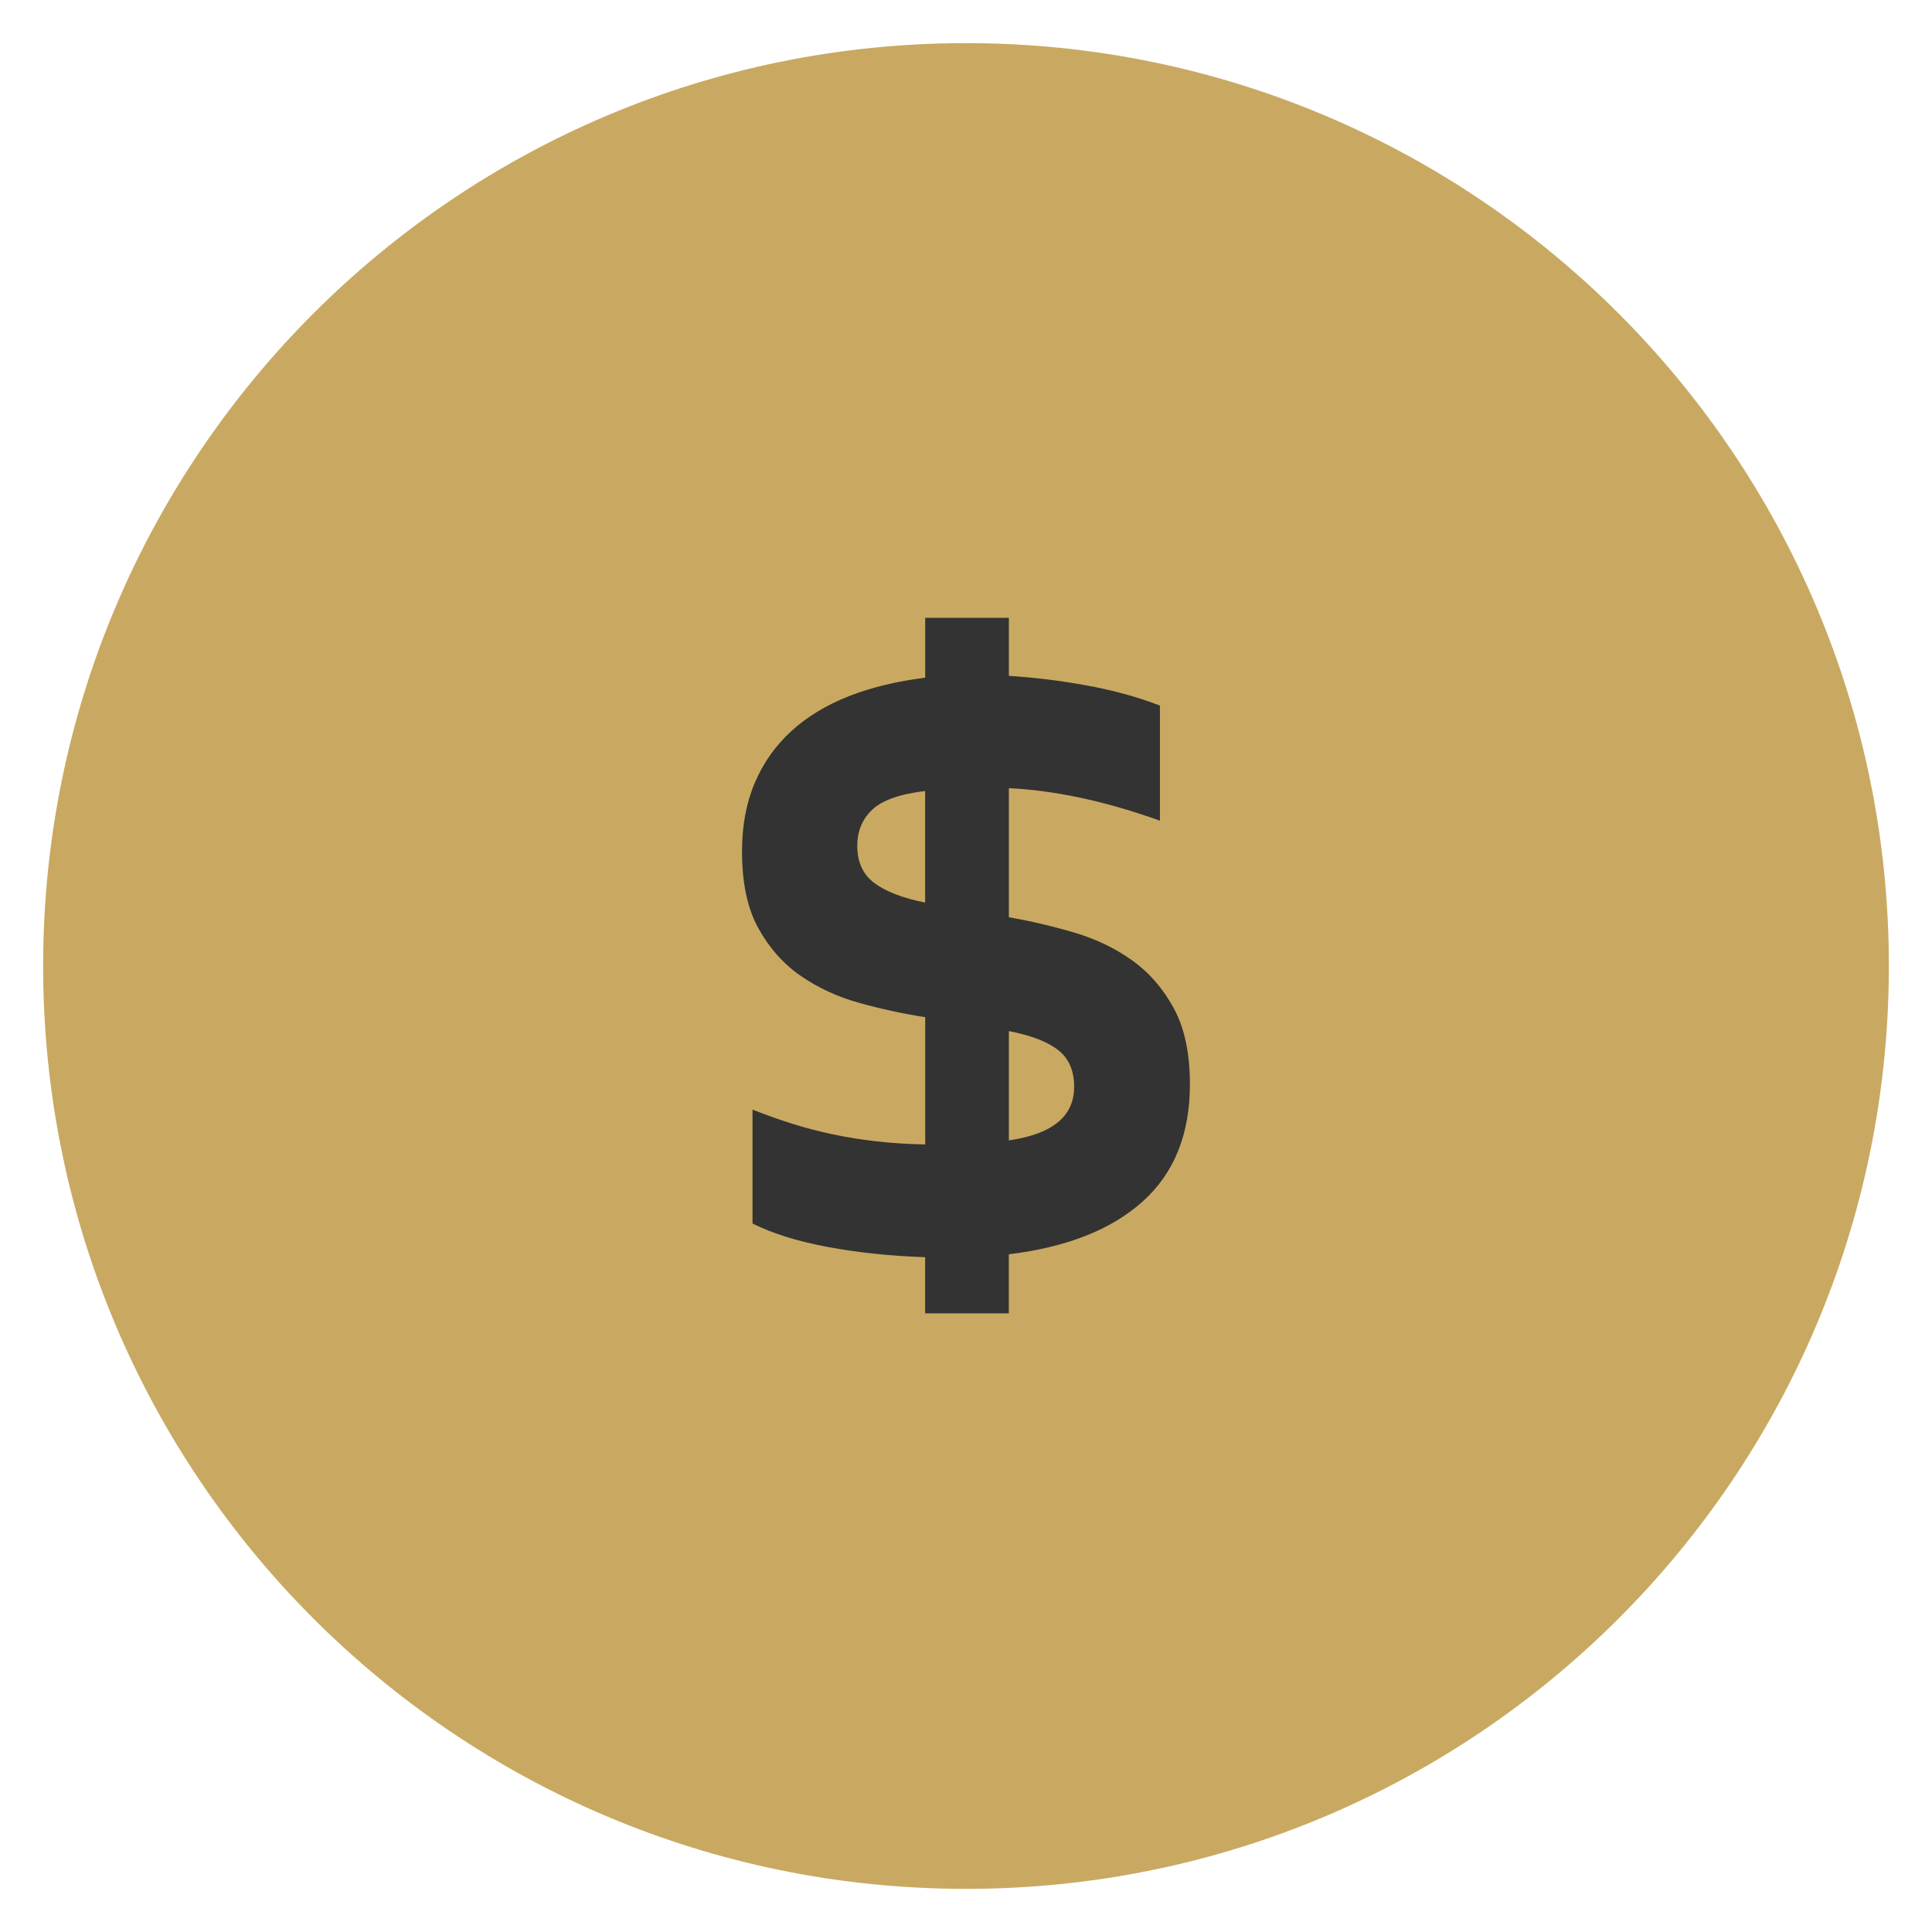
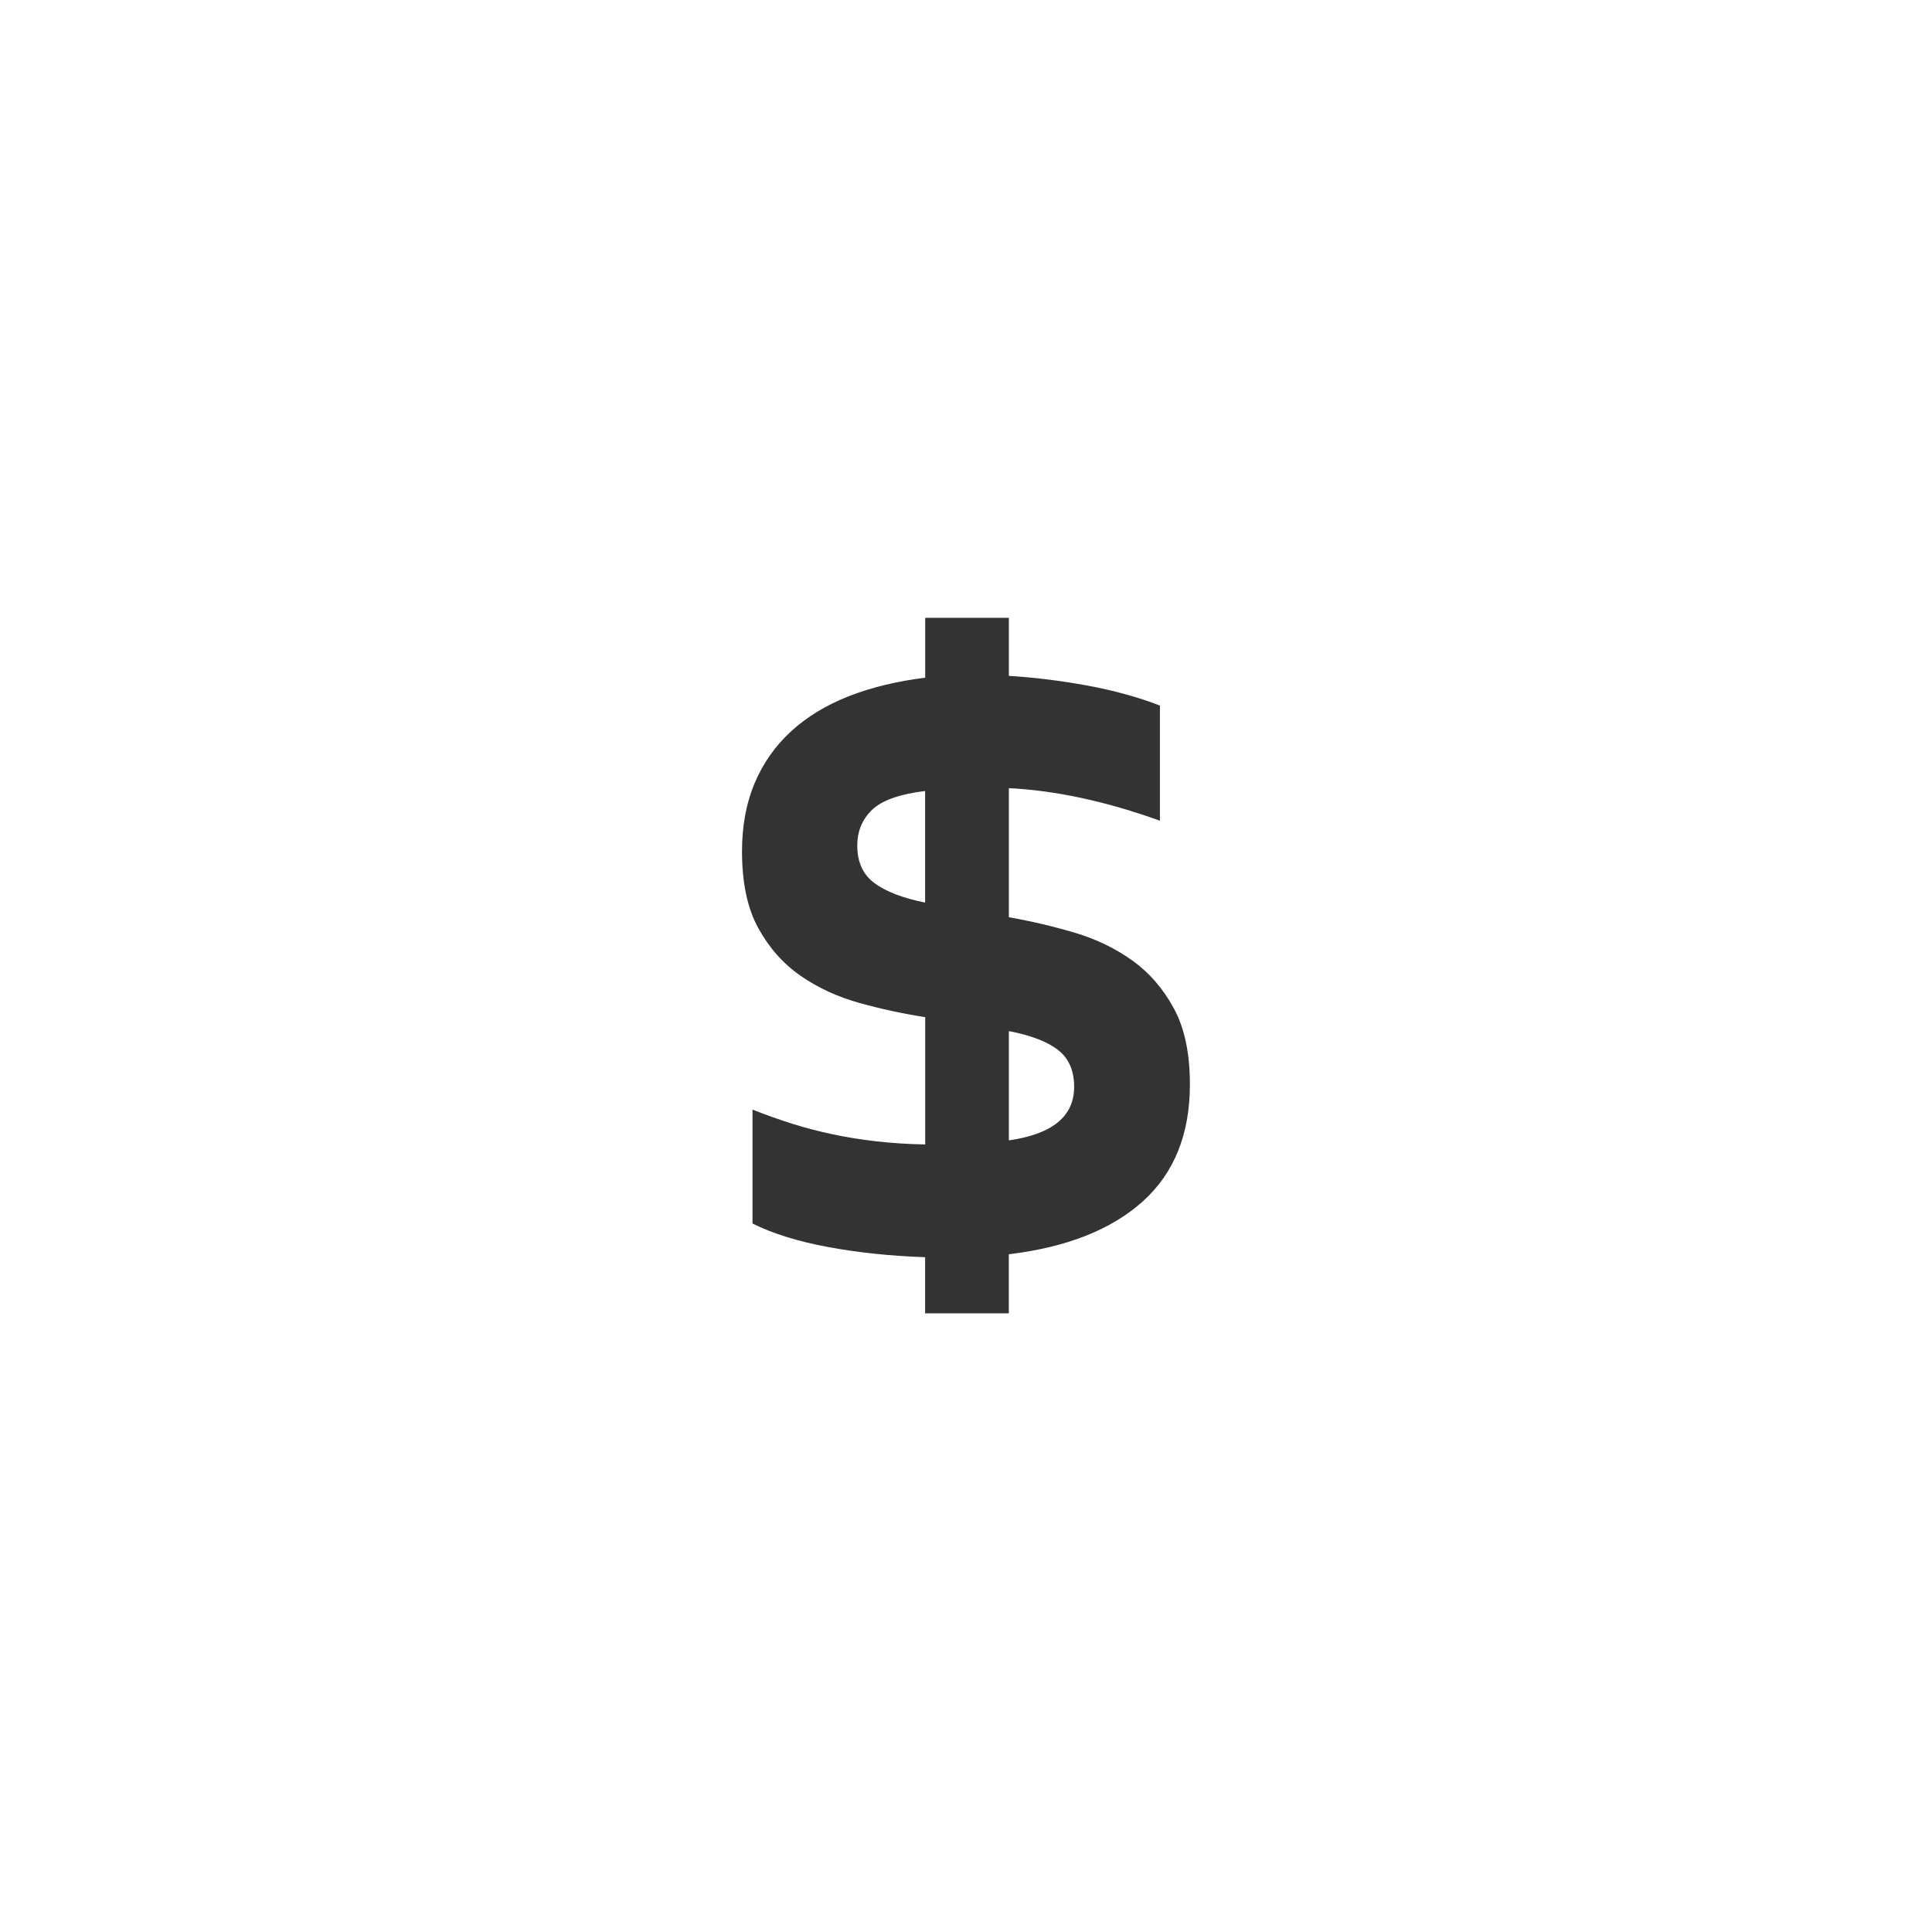
<svg xmlns="http://www.w3.org/2000/svg" width="500" zoomAndPan="magnify" viewBox="0 0 375 375" height="500" preserveAspectRatio="xMidYMid meet" version="1.0">
  <defs>
    <clipPath id="01841c2637">
-       <path d="M 8.371 8.371 L 366.629 8.371 L 366.629 366.629 L 8.371 366.629 Z M 8.371 8.371 " clip-rule="nonzero" />
-     </clipPath>
+       </clipPath>
    <clipPath id="1b381c762b">
      <path d="M 187.5 8.371 C 88.57 8.371 8.371 88.57 8.371 187.5 C 8.371 286.43 88.57 366.629 187.5 366.629 C 286.43 366.629 366.629 286.43 366.629 187.5 C 366.629 88.57 286.43 8.371 187.5 8.371 Z M 187.5 8.371 " clip-rule="nonzero" />
    </clipPath>
    <clipPath id="c130789ae5">
      <path d="M 0.371 0.371 L 358.629 0.371 L 358.629 358.629 L 0.371 358.629 Z M 0.371 0.371 " clip-rule="nonzero" />
    </clipPath>
    <clipPath id="ac561b27f8">
-       <path d="M 179.5 0.371 C 80.57 0.371 0.371 80.57 0.371 179.5 C 0.371 278.43 80.57 358.629 179.5 358.629 C 278.43 358.629 358.629 278.43 358.629 179.5 C 358.629 80.57 278.43 0.371 179.5 0.371 Z M 179.5 0.371 " clip-rule="nonzero" />
-     </clipPath>
+       </clipPath>
    <clipPath id="78596494fb">
      <rect x="0" width="359" y="0" height="359" />
    </clipPath>
    <clipPath id="2cd2824356">
      <path d="M 144 119.922 L 230.996 119.922 L 230.996 254.922 L 144 254.922 Z M 144 119.922 " clip-rule="nonzero" />
    </clipPath>
  </defs>
  <g clip-path="url(#01841c2637)">
    <g clip-path="url(#1b381c762b)">
      <g transform="matrix(1, 0, 0, 1, 8, 8)">
        <g clip-path="url(#78596494fb)">
          <g clip-path="url(#c130789ae5)">
            <g clip-path="url(#ac561b27f8)">
-               <path fill="#c9a961" d="M 0.371 0.371 L 358.629 0.371 L 358.629 358.629 L 0.371 358.629 Z M 0.371 0.371 " fill-opacity="1" fill-rule="nonzero" />
+               <path fill="#c9a961" d="M 0.371 0.371 L 358.629 0.371 L 358.629 358.629 L 0.371 358.629 Z " fill-opacity="1" fill-rule="nonzero" />
            </g>
          </g>
        </g>
      </g>
    </g>
  </g>
  <g clip-path="url(#2cd2824356)">
    <path fill="#333333" d="M 227.852 195.738 C 225.773 191.906 223.086 188.801 219.785 186.434 C 216.48 184.062 212.73 182.262 208.547 181.023 C 204.359 179.785 200.109 178.785 195.82 178.035 L 195.82 152.98 C 204.875 153.426 214.652 155.531 225.141 159.297 L 225.141 136.953 C 220.852 135.293 216.141 134.004 210.992 133.055 C 205.848 132.121 200.797 131.488 195.82 131.188 L 195.82 119.922 L 179.582 119.922 L 179.582 131.543 C 174.066 132.227 169.105 133.426 164.711 135.148 C 160.316 136.887 156.59 139.148 153.523 141.977 C 150.457 144.793 148.102 148.148 146.473 152.02 C 144.84 155.887 144.023 160.309 144.023 165.27 C 144.023 171.363 145.074 176.324 147.195 180.168 C 149.301 183.996 152.051 187.09 155.418 189.418 C 158.789 191.75 162.59 193.5 166.816 194.672 C 171.039 195.844 175.289 196.762 179.582 197.434 L 179.582 222.137 C 176.105 222.07 172.91 221.859 169.973 221.516 C 167.039 221.176 164.25 220.727 161.59 220.16 C 158.934 219.594 156.34 218.926 153.828 218.133 C 151.301 217.344 148.723 216.426 146.062 215.371 L 146.062 237.48 C 149.945 239.426 154.828 240.953 160.723 242.047 C 166.617 243.137 172.895 243.797 179.566 244.02 L 179.566 255.074 L 195.809 255.074 L 195.809 243.453 C 207.047 242.098 215.707 238.676 221.812 233.191 C 227.906 227.703 230.957 220.137 230.957 210.516 C 230.969 204.488 229.93 199.566 227.852 195.738 Z M 179.582 175.195 C 175.145 174.301 171.844 173.008 169.672 171.363 C 167.488 169.719 166.395 167.312 166.395 164.141 C 166.395 161.352 167.344 159.047 169.25 157.203 C 171.16 155.363 174.594 154.137 179.566 153.531 L 179.566 175.195 Z M 195.82 221.348 L 195.82 200.133 C 200.109 200.961 203.297 202.184 205.375 203.805 C 207.453 205.422 208.492 207.805 208.492 210.961 C 208.492 216.676 204.27 220.137 195.82 221.348 Z M 195.82 221.348 " fill-opacity="1" fill-rule="nonzero" />
  </g>
</svg>